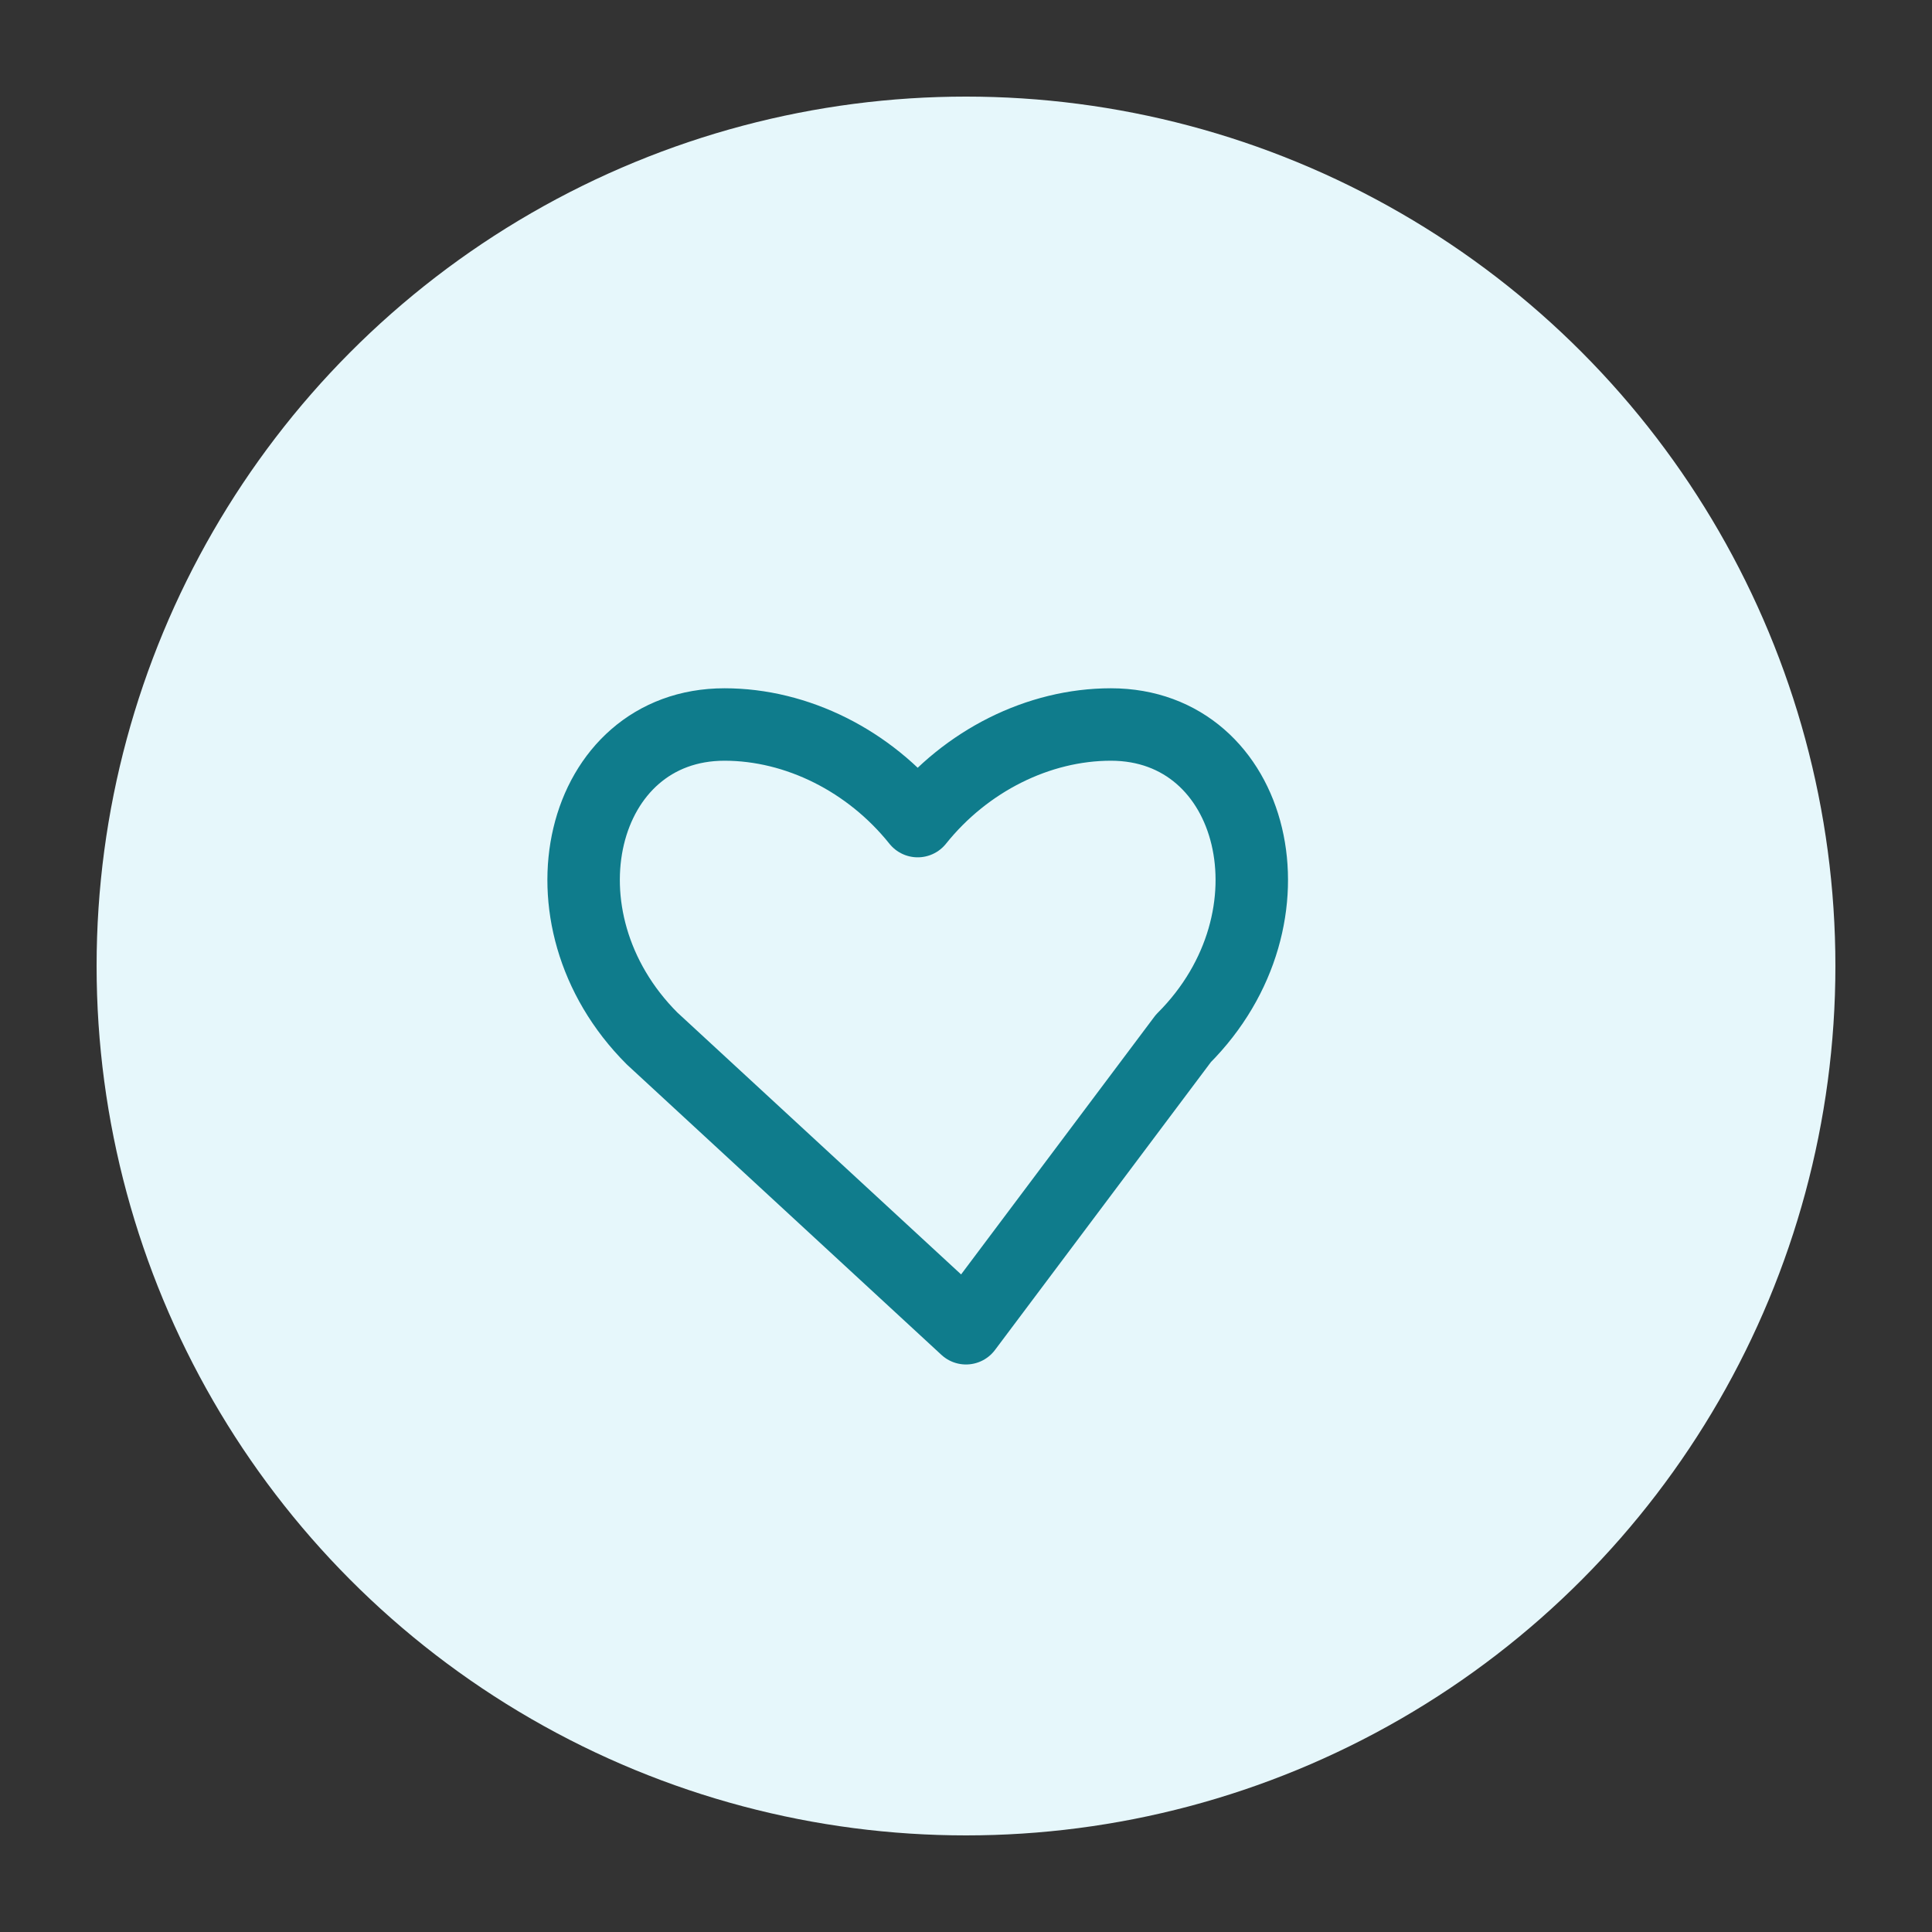
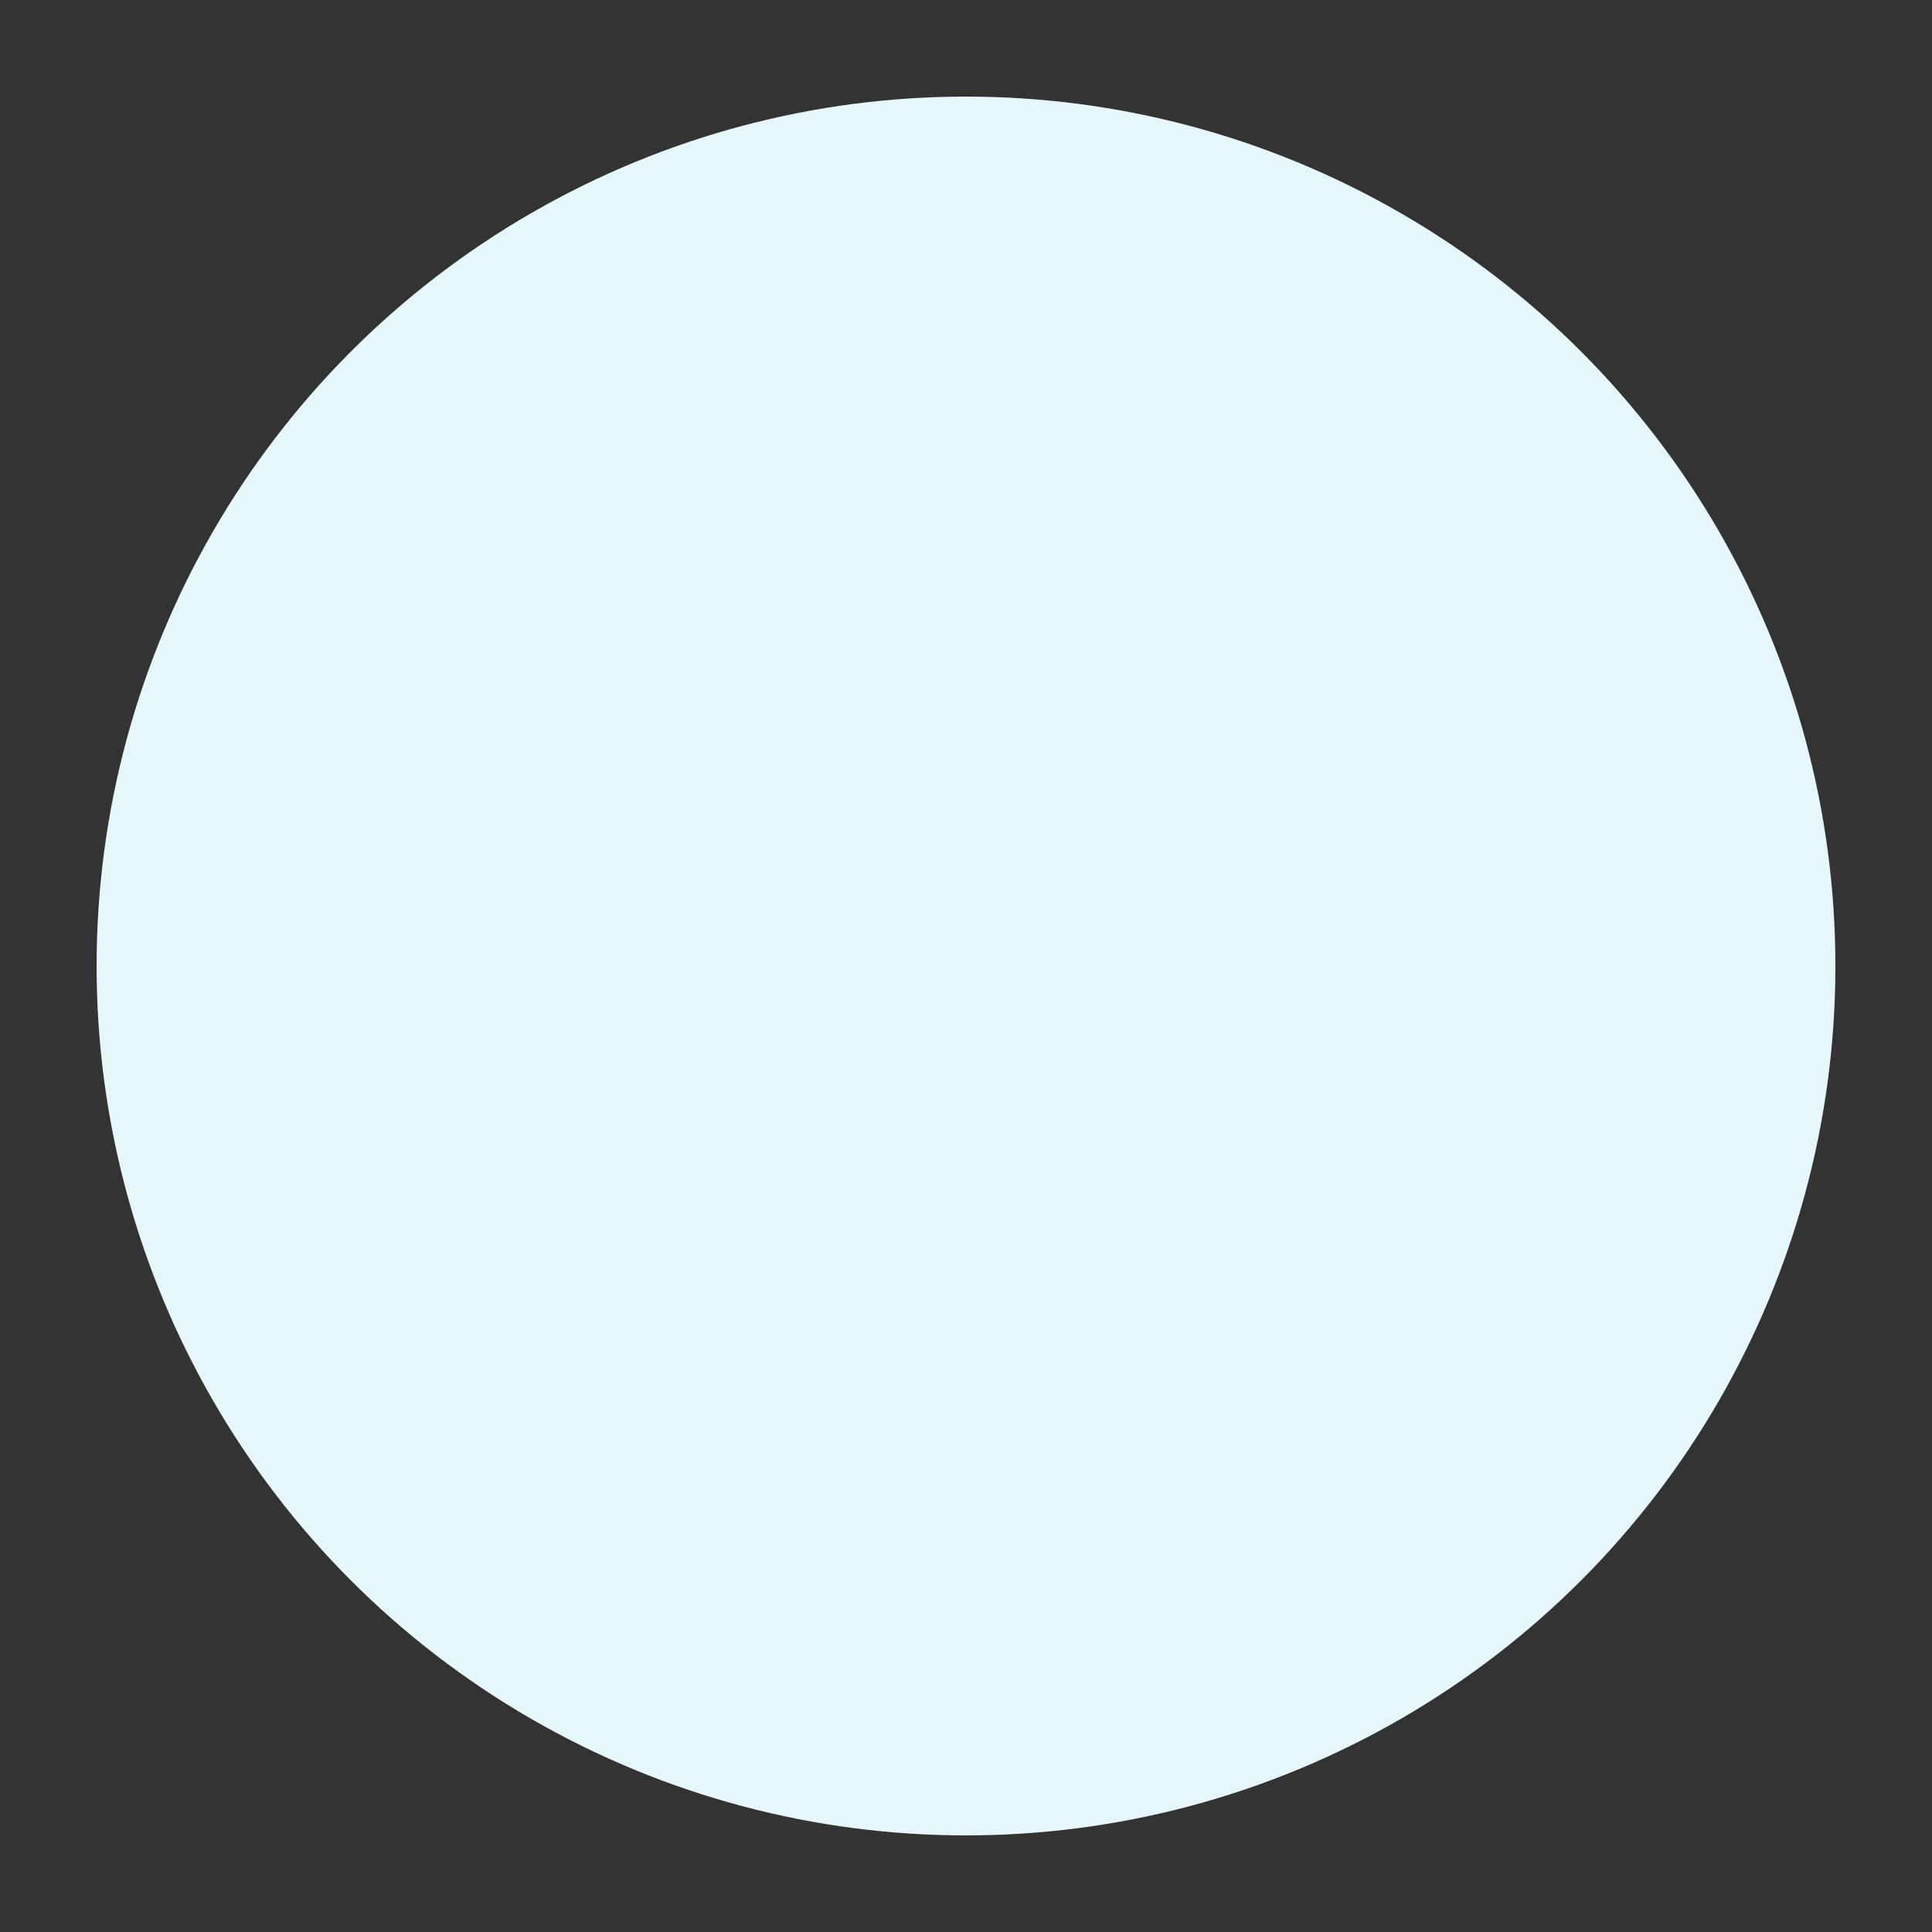
<svg xmlns="http://www.w3.org/2000/svg" width="80" height="80" viewBox="0 0 80 80" fill="none">
  <rect x="0" y="0" width="80" height="80" fill="#333333" stroke="none" />
  <circle cx="40" cy="40" r="36" fill="#E6F7FB" />
-   <path d="M40 55L27 43C22 38 24 30 30 30c3 0 6 1.5 8 4 2-2.5 5-4 8-4 6 0 8 8 3 13L40 55Z" stroke="#0F7C8C" stroke-width="3" fill="none" stroke-linecap="round" stroke-linejoin="round" />
</svg>